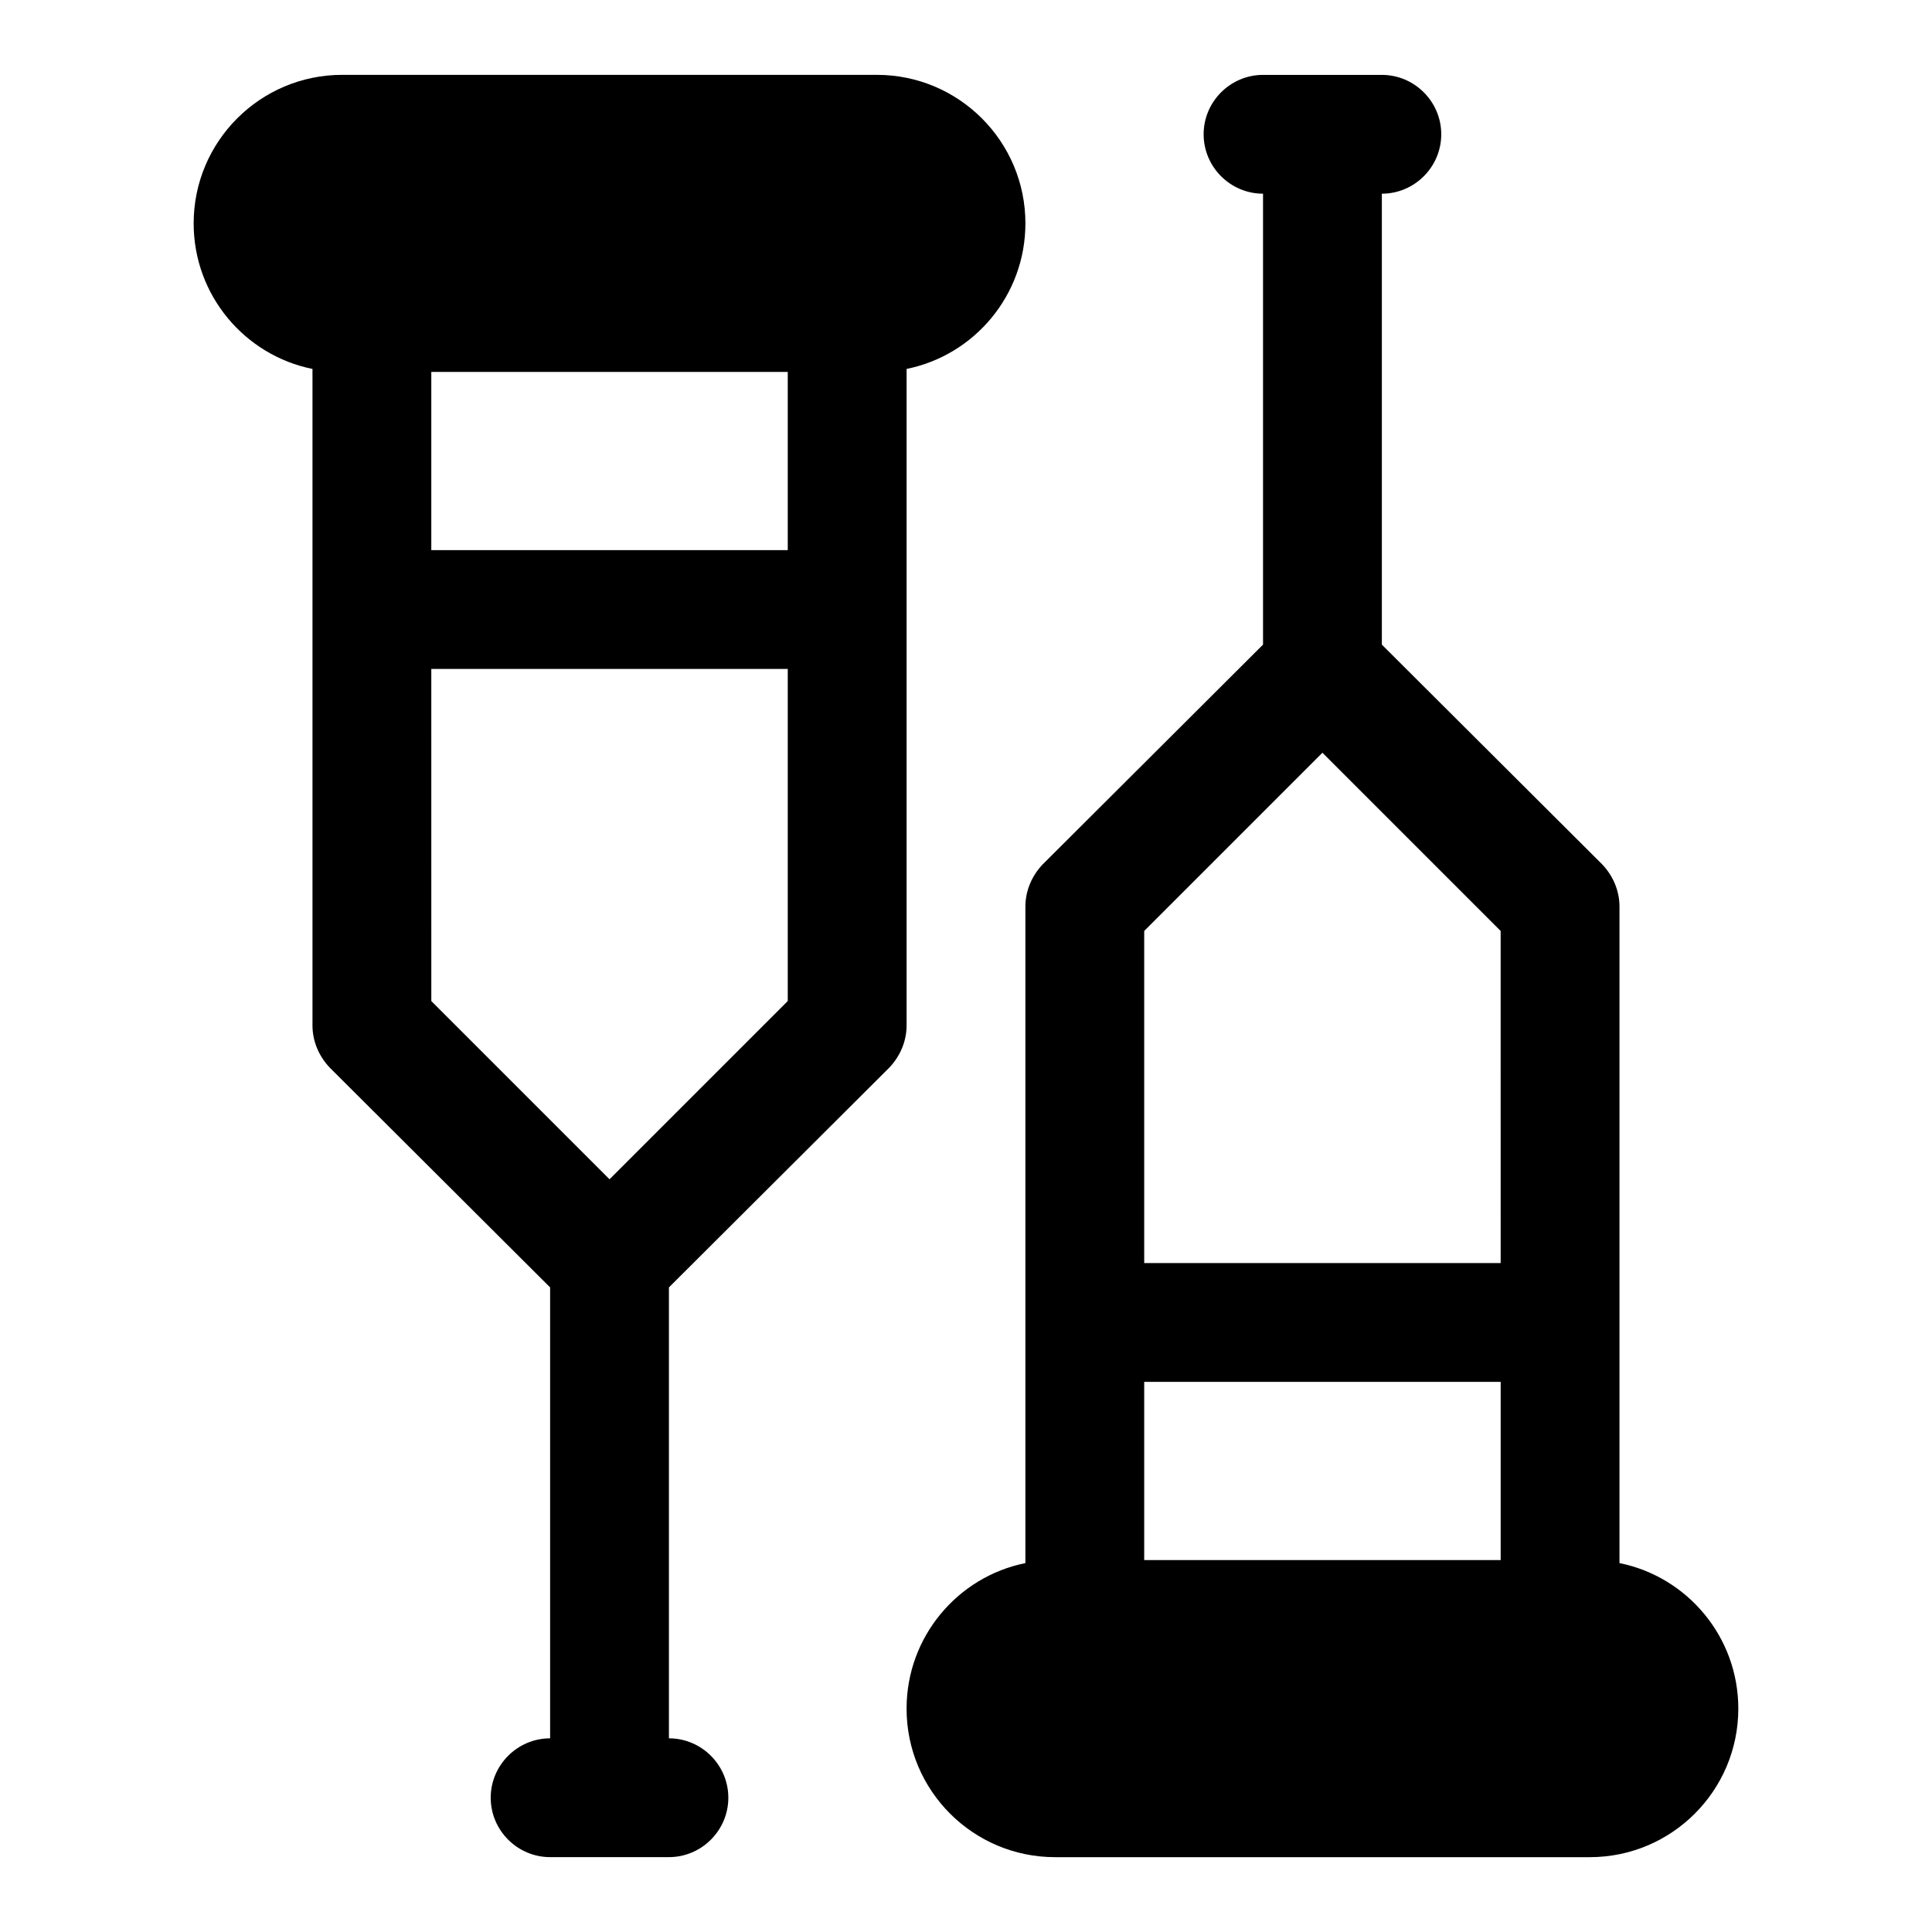
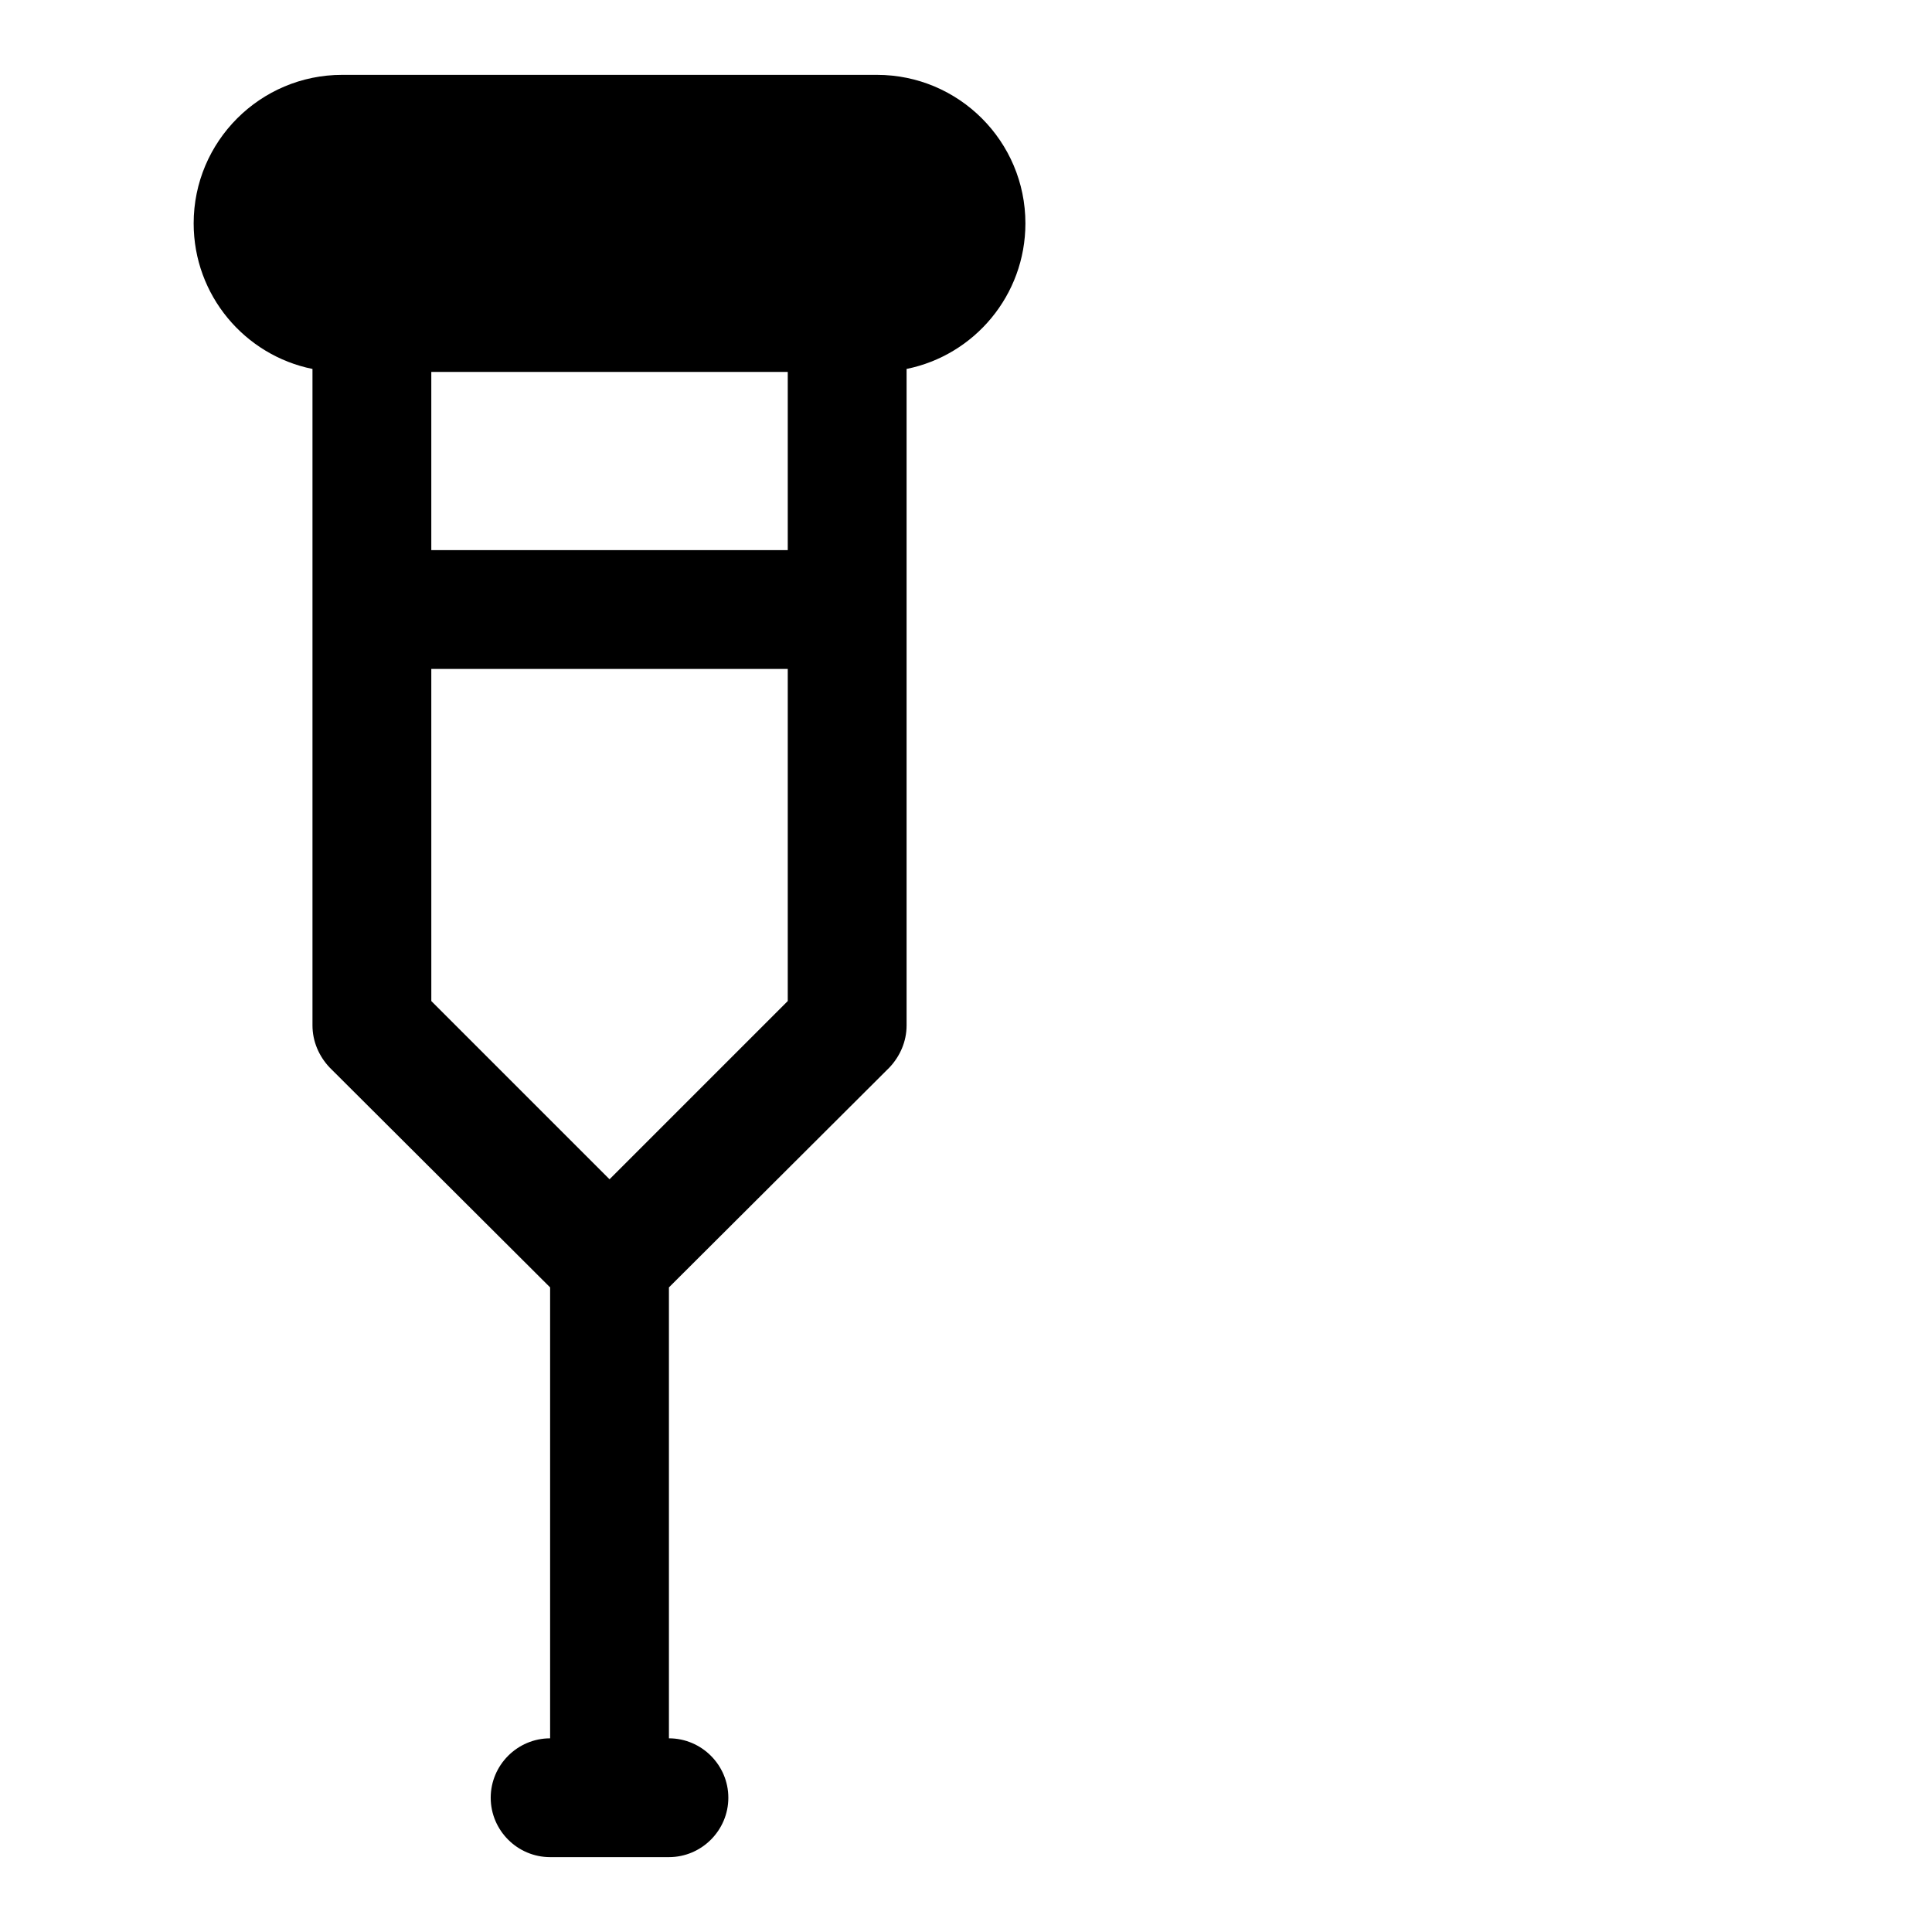
<svg xmlns="http://www.w3.org/2000/svg" fill="#000000" width="800px" height="800px" version="1.1" viewBox="144 144 512 512">
  <g>
    <path d="m379.69 426.92c2.836-2.992 4.566-6.93 4.566-11.18v-173.97c17.949-3.621 31.488-19.523 31.488-38.574 0-21.723-17.633-39.359-39.359-39.359h-141.7c-21.727 0-39.363 17.637-39.363 39.363 0 19.051 13.539 34.953 31.488 38.574v173.97c0 4.25 1.73 8.188 4.566 11.18l58.41 58.25v119.5c-8.66 0-15.742 7.086-15.742 15.742 0 8.66 7.086 15.742 15.742 15.742h31.488c8.66 0 15.742-7.086 15.742-15.742 0-8.66-7.086-15.742-15.742-15.742v-119.5zm-121.39-184.36h94.465v47.23h-94.465zm47.234 213.96-47.23-47.23-0.004-88.012h94.465v88.008z" />
-     <path d="m573.18 558.23v-173.97c0-4.25-1.73-8.188-4.566-11.18l-58.41-58.25v-119.5c8.66 0 15.742-7.086 15.742-15.742 0-8.66-7.086-15.742-15.742-15.742h-31.488c-8.66 0-15.742 7.086-15.742 15.742 0 8.66 7.086 15.742 15.742 15.742v119.5l-58.41 58.254c-2.836 2.992-4.566 6.93-4.566 11.18v173.97c-17.949 3.621-31.488 19.523-31.488 38.574 0 21.727 17.633 39.359 39.359 39.359h141.7c21.727 0 39.359-17.633 39.359-39.359 0.004-19.051-13.535-34.953-31.484-38.574zm-31.488-0.789h-94.465v-47.23h94.465zm0-78.719h-94.465v-88.008l47.23-47.23 47.23 47.23z" />
  </g>
</svg>